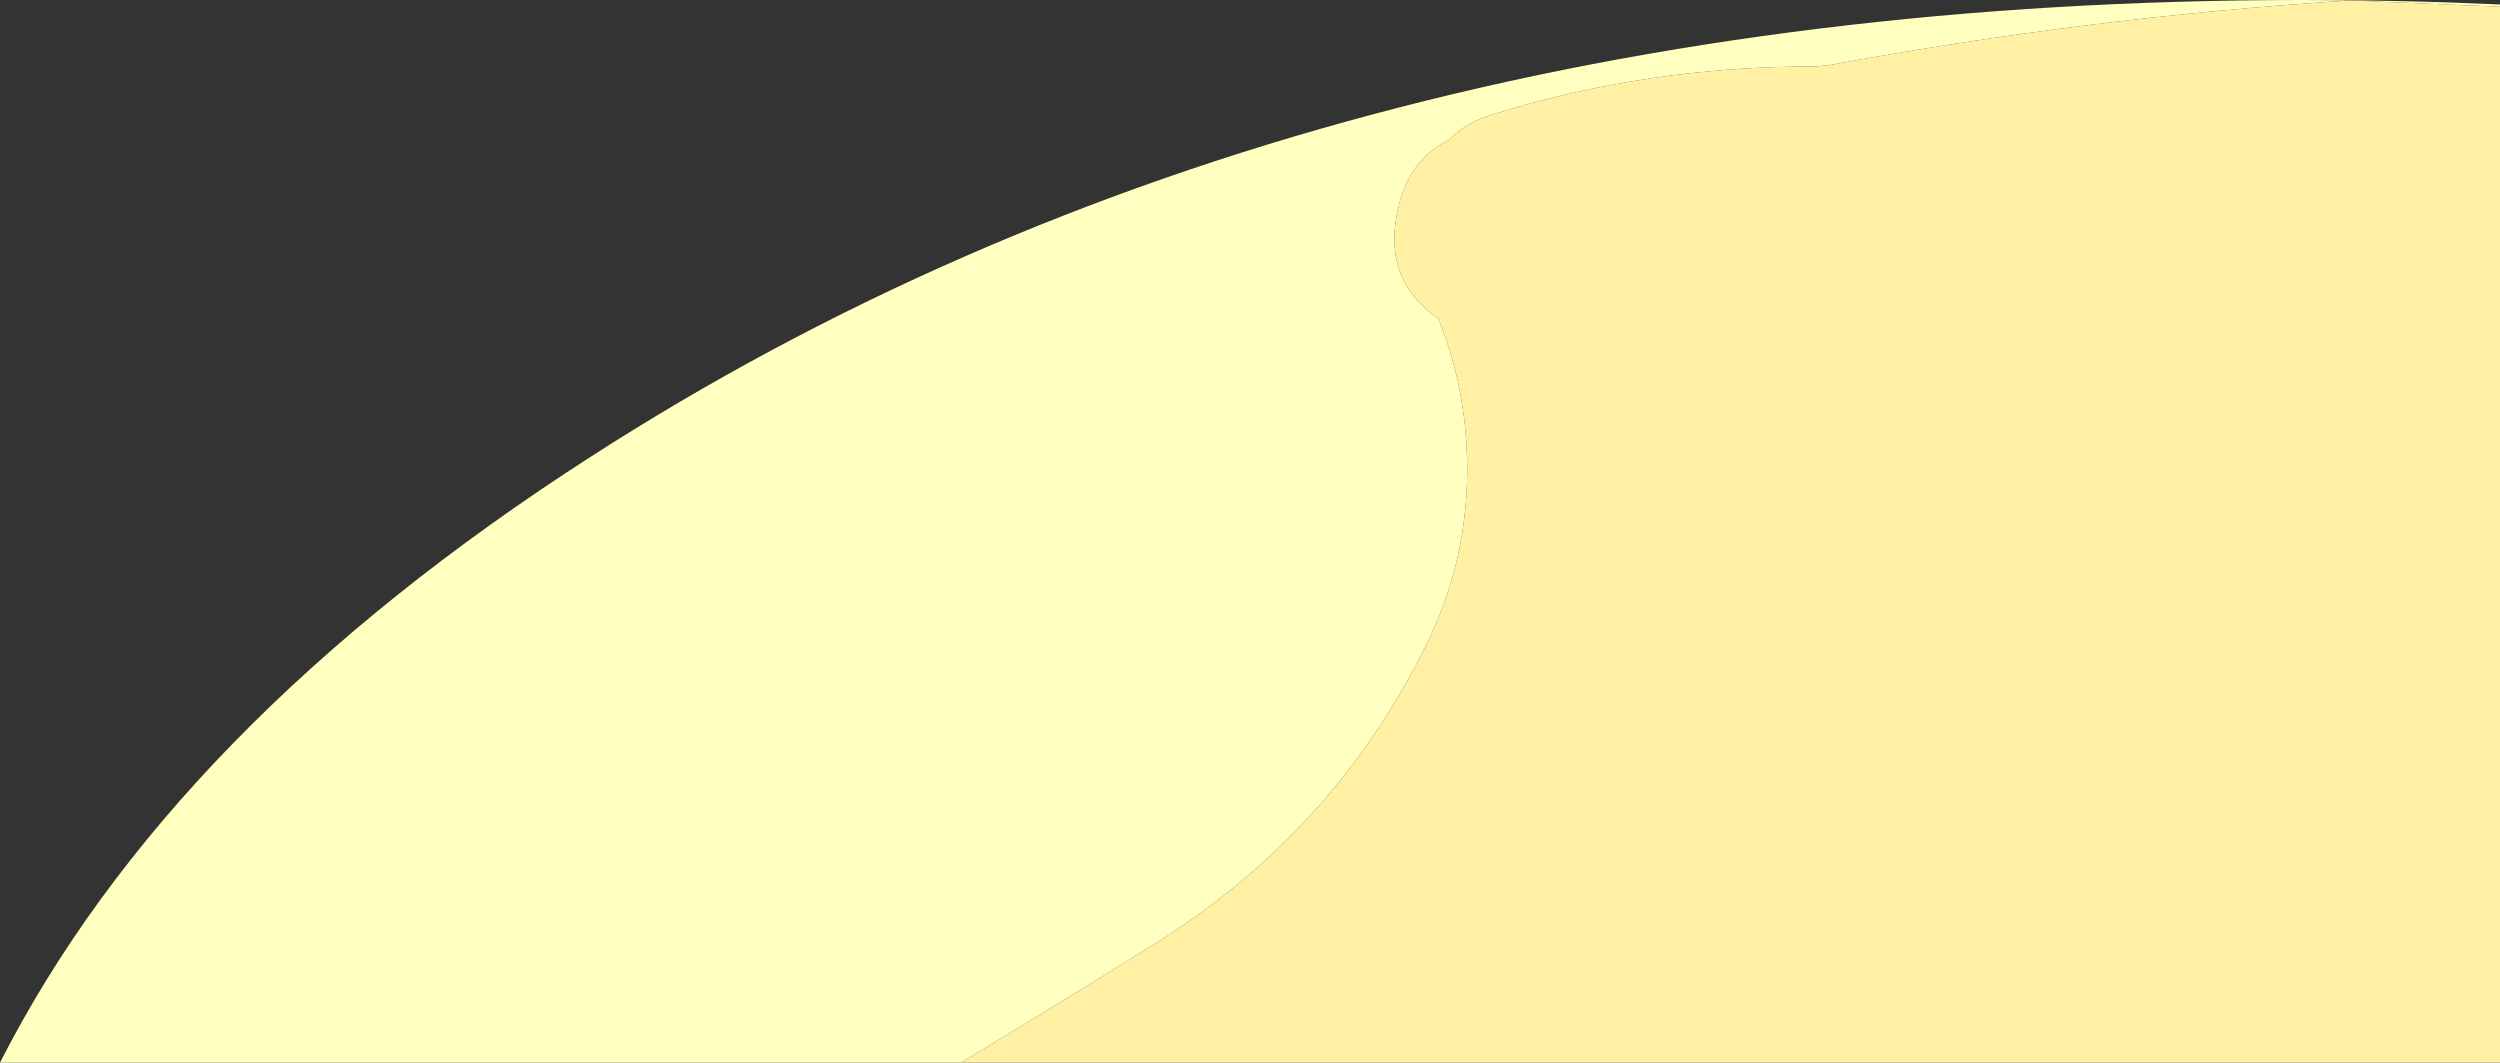
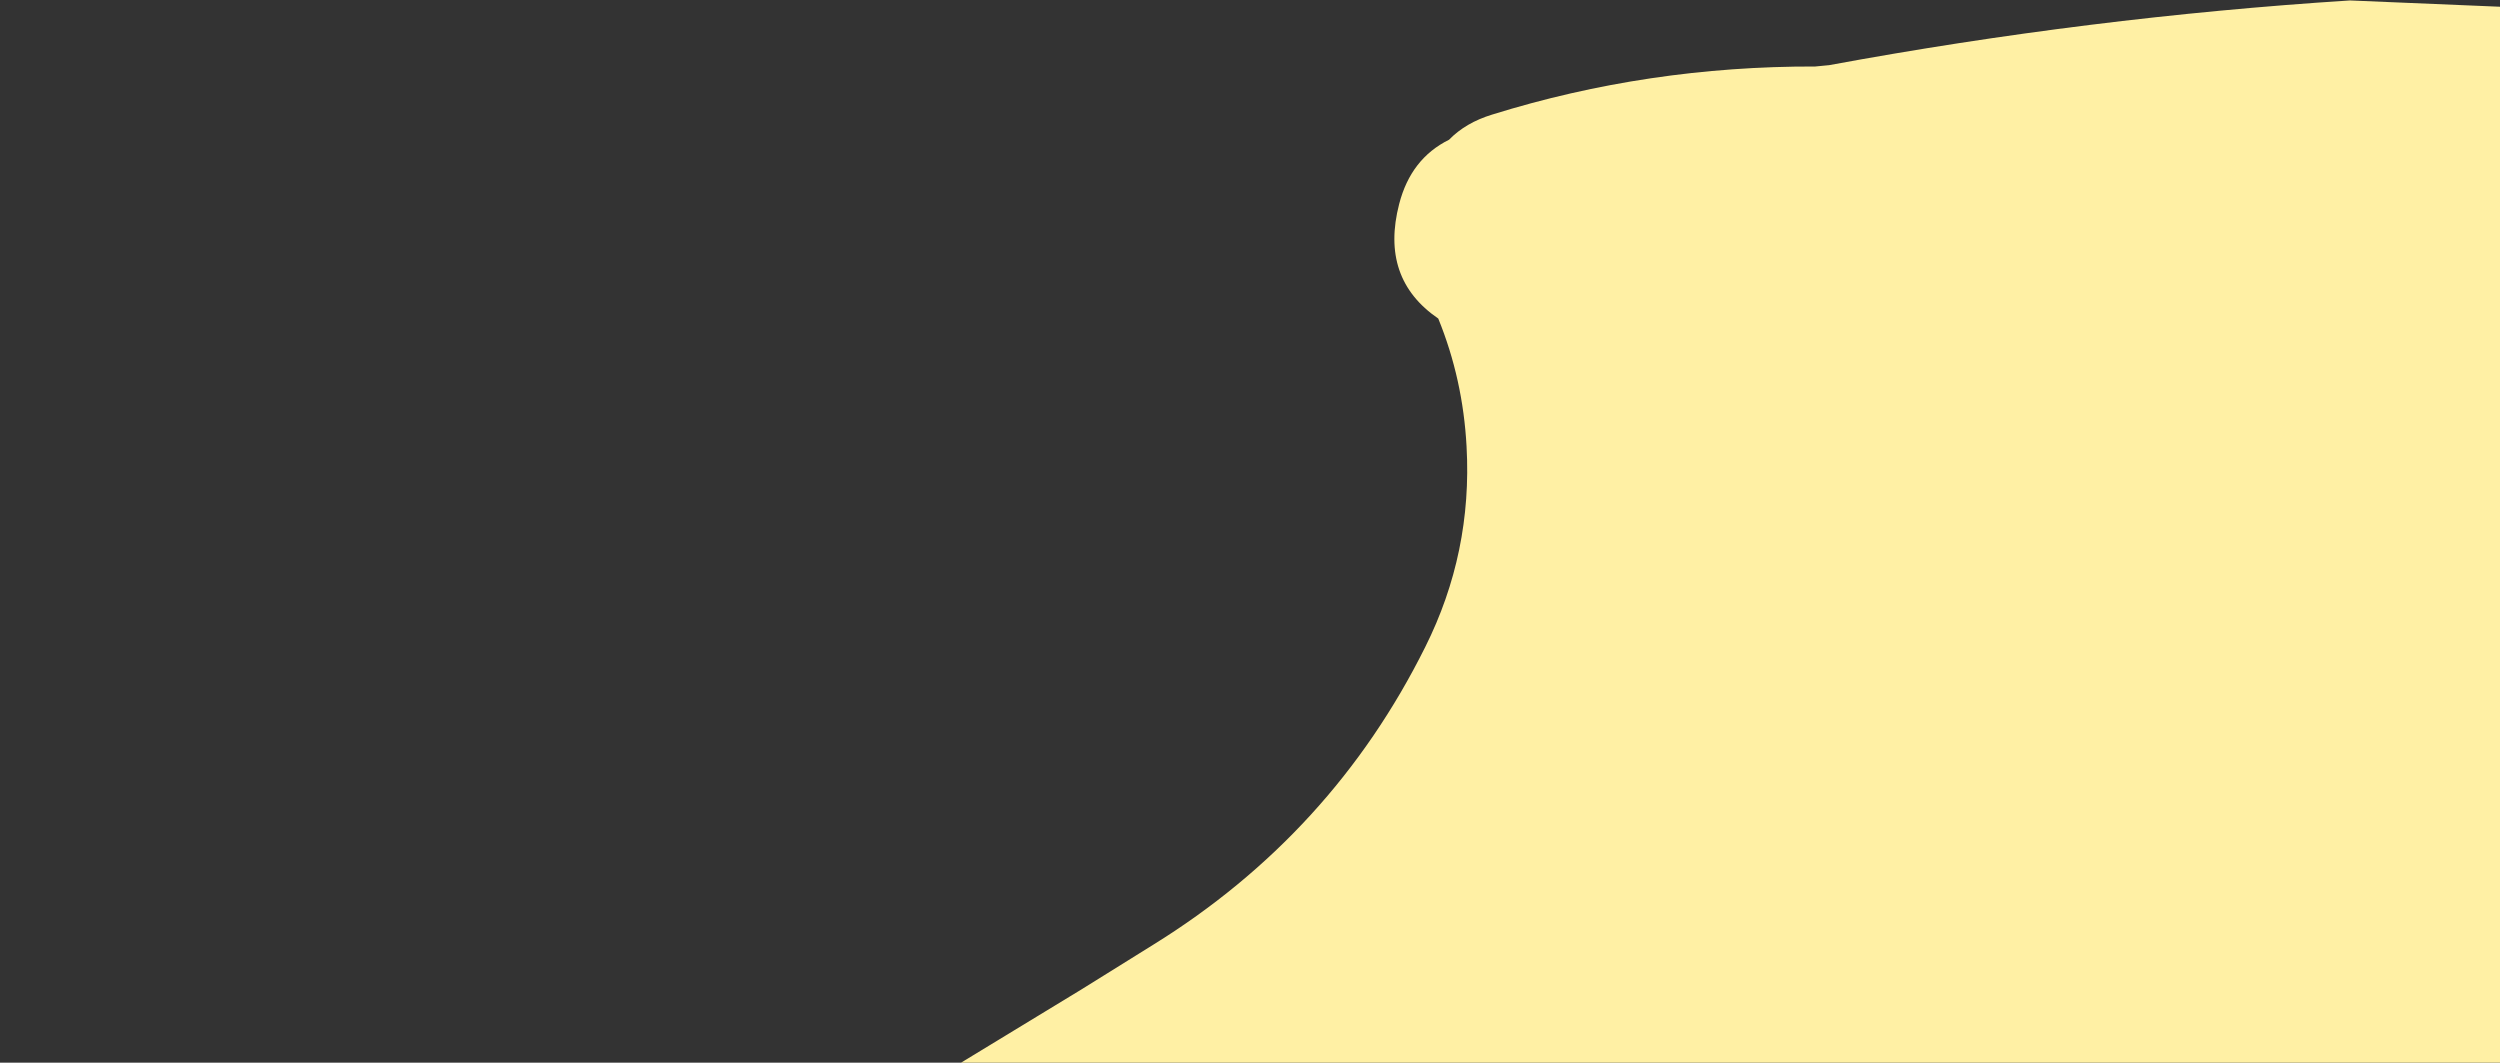
<svg xmlns="http://www.w3.org/2000/svg" height="118.25px" width="278.2px">
  <rect width="100%" height="100%" fill="#333333" stroke="none" />
  <g transform="matrix(1.0, 0.0, 0.0, 1.0, -232.2, -207.95)">
    <path d="M339.15 326.2 L352.55 318.05 360.5 313.1 Q380.45 300.75 390.8 279.95 396.05 269.45 395.4 257.65 395.0 250.15 392.25 243.4 385.75 238.95 387.9 230.65 389.2 225.6 393.45 223.5 395.3 221.6 398.25 220.7 415.6 215.3 434.2 215.35 L435.75 215.2 Q464.75 209.85 493.7 208.0 L510.4 208.7 510.4 326.2 339.15 326.2" fill="#fff0a4" fill-rule="evenodd" stroke="none" />
-     <path d="M510.4 208.7 L493.7 208.0 Q464.75 209.85 435.75 215.2 L434.2 215.35 Q415.6 215.3 398.25 220.7 395.3 221.6 393.45 223.5 389.2 225.6 387.9 230.65 385.75 238.95 392.25 243.4 395.0 250.15 395.4 257.65 396.05 269.45 390.8 279.95 380.45 300.75 360.5 313.1 L352.55 318.05 339.15 326.2 232.2 326.2 Q251.25 288.8 297.9 258.8 376.85 207.95 488.45 207.95 499.6 207.95 510.4 208.45 L510.4 208.7" fill="#ffffbf" fill-rule="evenodd" stroke="none" />
  </g>
</svg>